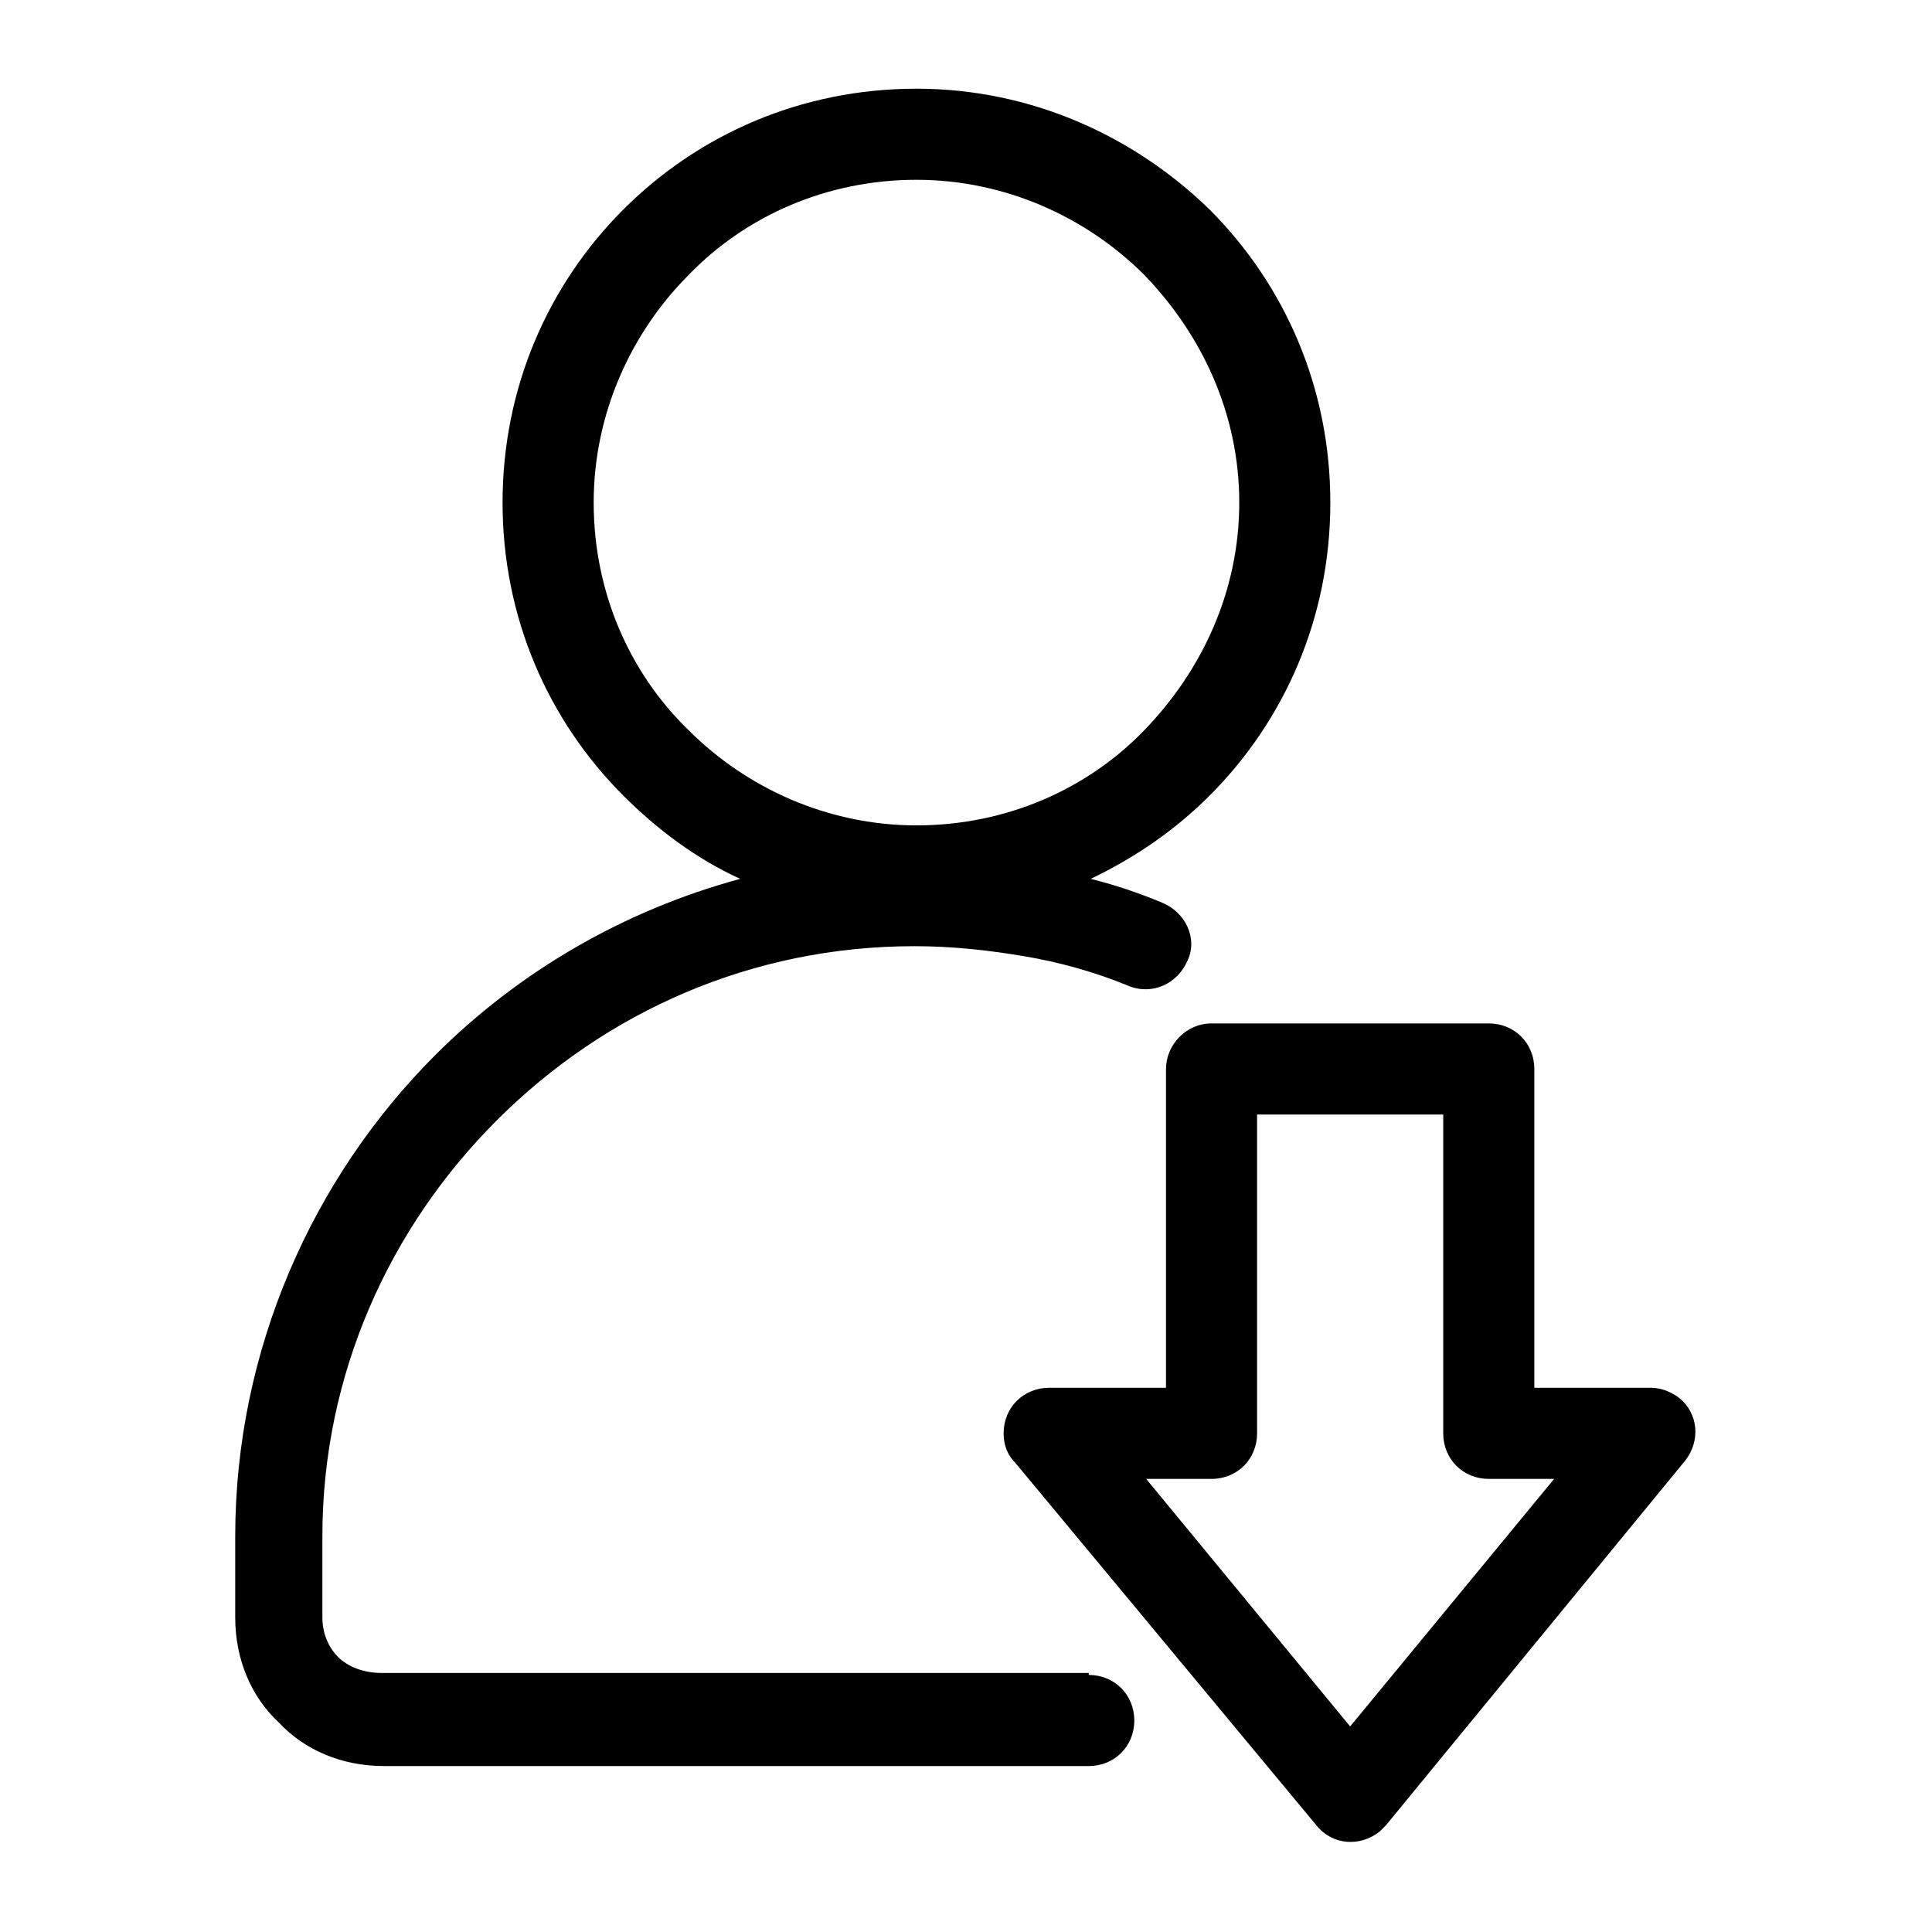
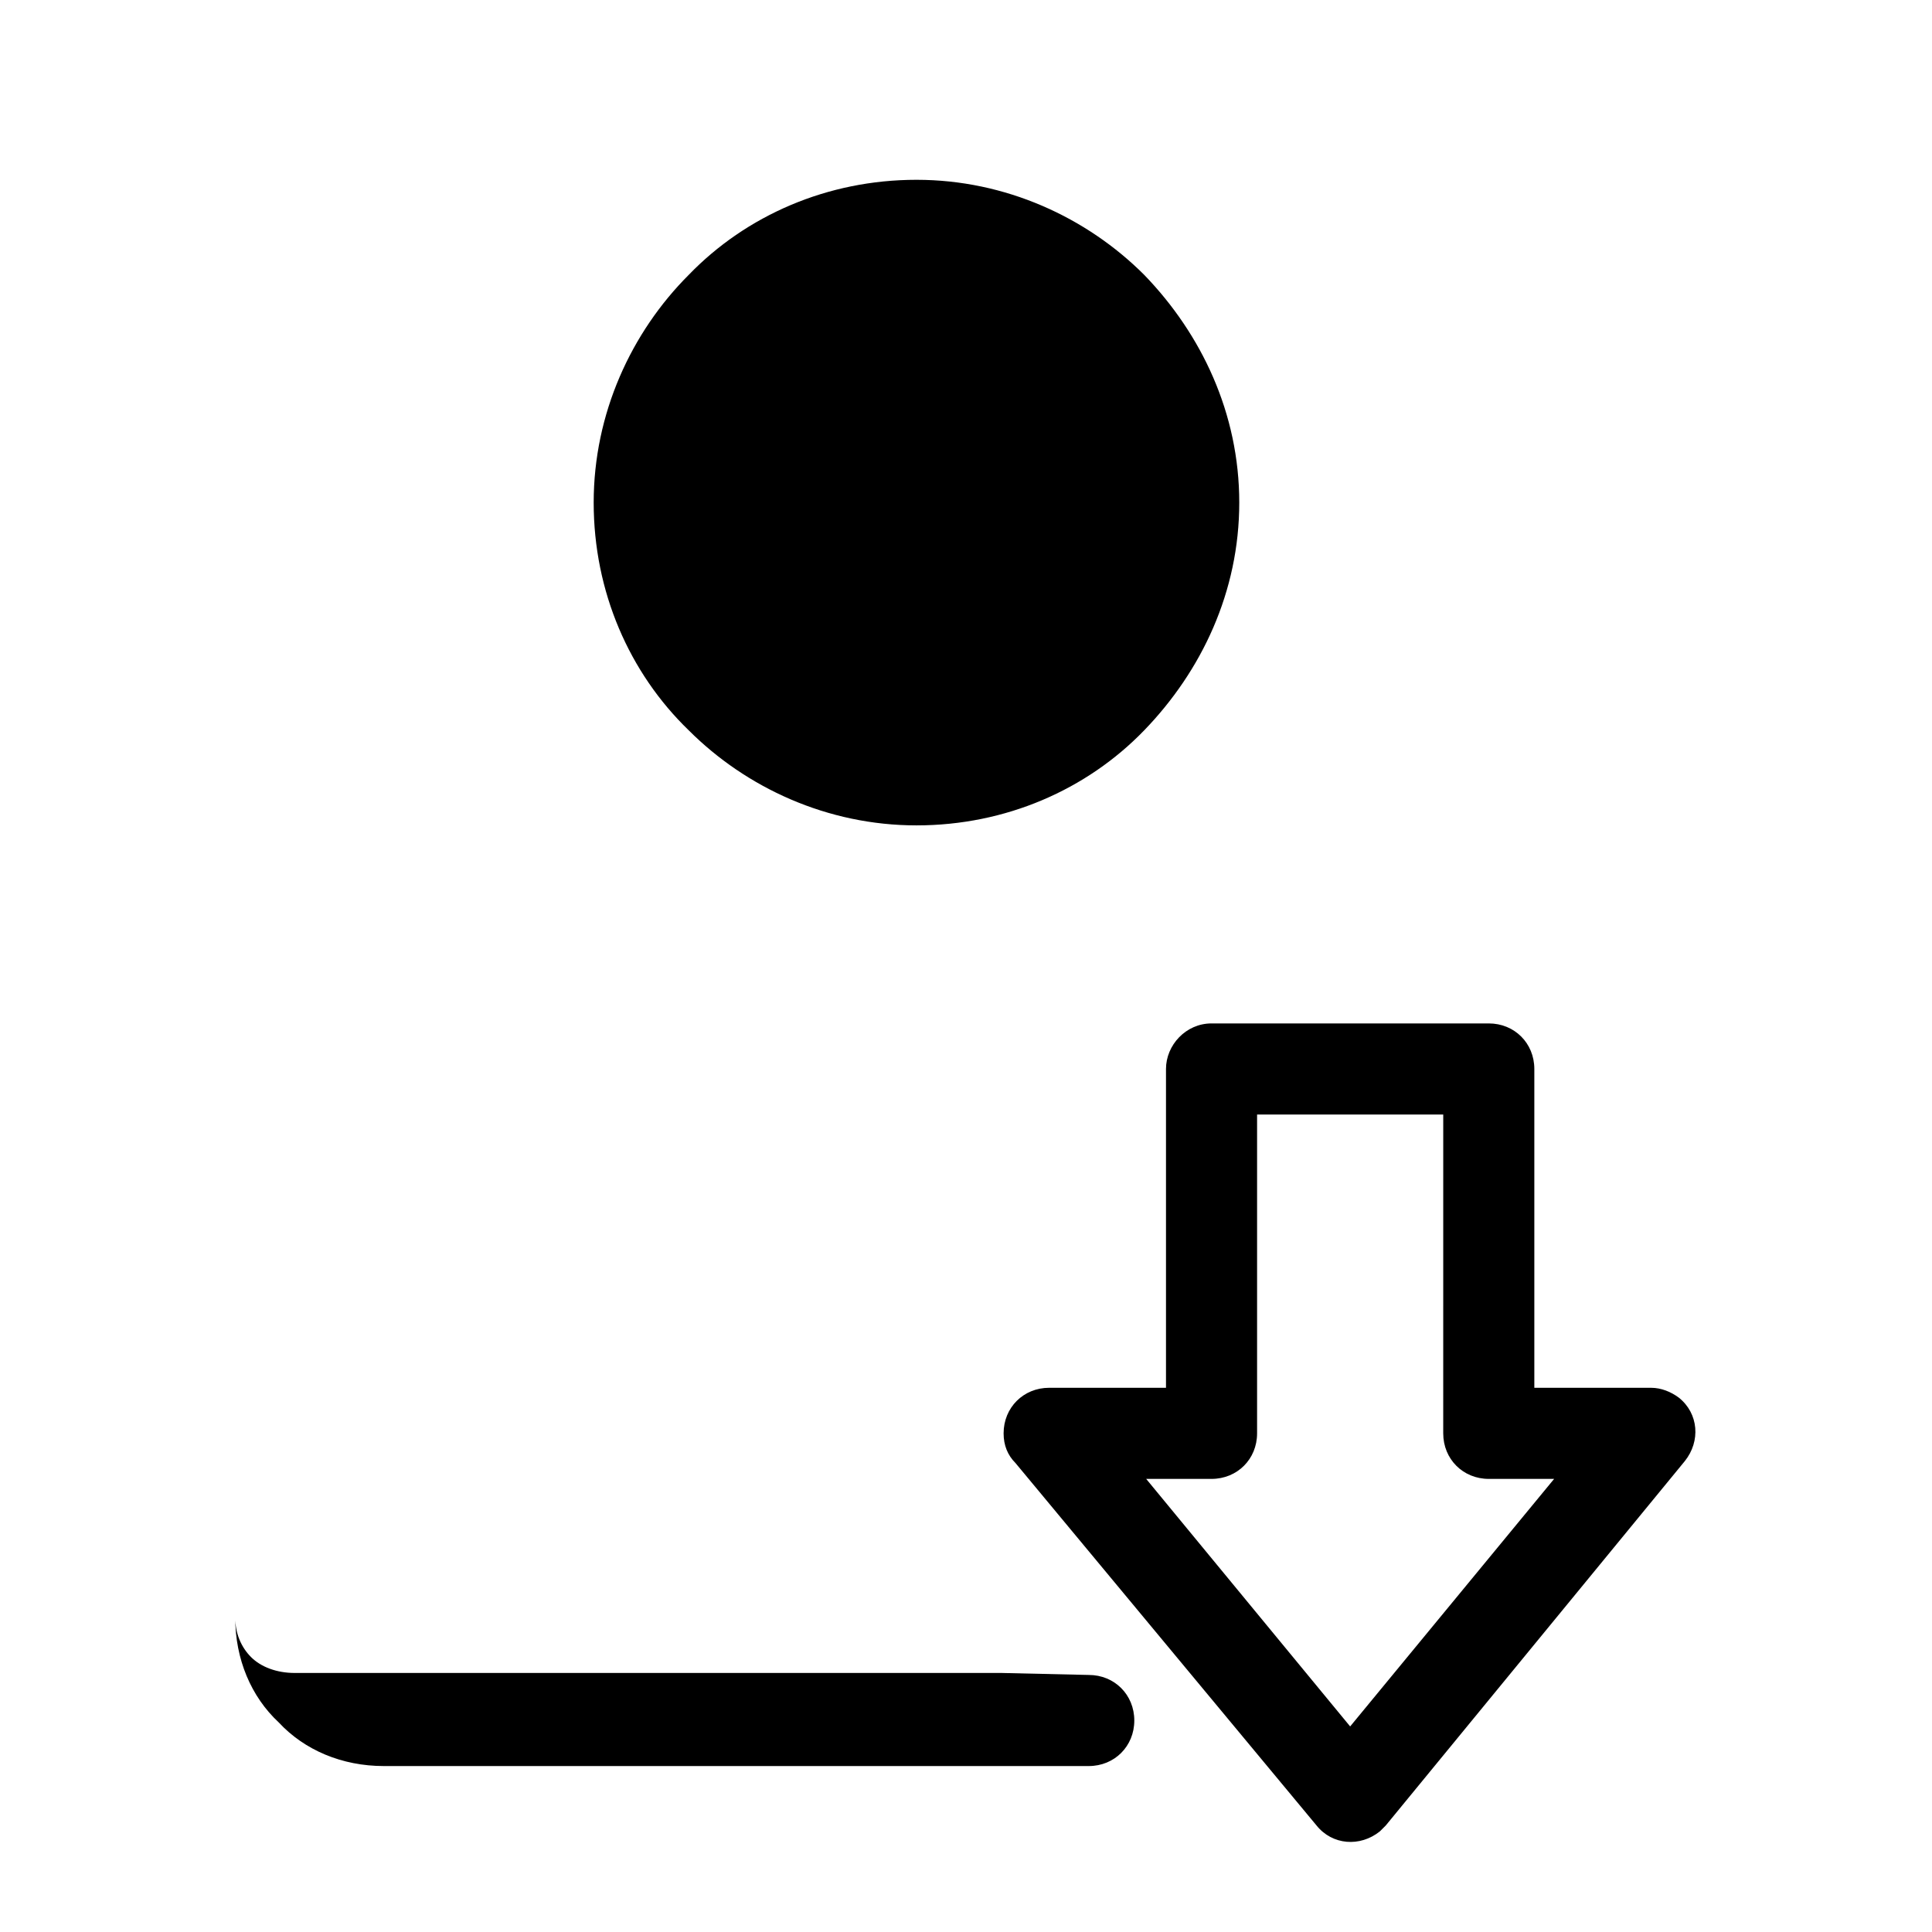
<svg xmlns="http://www.w3.org/2000/svg" fill="#000000" width="800px" height="800px" version="1.1" viewBox="144 144 512 512">
-   <path d="m477.14 439.36v84.492c0 6.824-5.246 12.07-12.07 12.07h-17.32l54.055 65.602 54.055-65.602h-17.32c-6.824 0-12.07-5.246-12.07-12.07l0.004-84.492zm-44.609 148.52c6.824 0 12.07 5.246 12.07 12.07s-5.246 12.07-12.07 12.07h-186.83c-11.02 0-20.992-4.199-27.816-11.547-7.348-6.824-11.547-16.793-11.547-27.816v-21.516c0-49.332 20.469-94.988 53.004-127.53 22.043-22.043 49.855-38.309 80.82-46.707-11.547-5.246-22.043-13.121-30.965-22.043-19.941-19.941-32.012-47.23-32.012-77.672 0-30.438 12.07-57.727 32.012-77.672 19.941-19.941 47.23-32.012 77.672-32.012 30.438 0 57.727 12.594 77.672 32.012 19.941 19.941 32.012 47.23 32.012 77.672 0 30.438-12.07 57.727-32.012 77.672-8.922 8.922-19.418 16.27-31.488 22.043 6.297 1.574 12.594 3.672 18.895 6.297 6.297 2.625 9.445 9.445 6.824 15.219-2.625 6.297-9.445 9.445-15.742 6.824-8.922-3.672-18.367-6.297-27.816-7.871-9.445-1.574-18.895-2.625-28.863-2.625-43.035 0-81.867 17.32-110.73 46.184-28.34 28.34-46.184 67.176-46.184 110.21v21.516c0 4.199 1.574 7.871 4.199 10.496s6.824 4.199 11.547 4.199h187.35zm14.695-371.04c-15.219-15.219-36.734-25.191-60.352-25.191-23.617 0-45.133 9.445-60.352 25.191-15.219 15.219-25.191 36.734-25.191 60.352 0 23.617 9.445 45.133 25.191 60.352 15.219 15.219 36.734 25.191 60.352 25.191 23.617 0 45.133-9.445 60.352-25.191 15.219-15.742 25.191-36.734 25.191-60.352 0-23.617-9.973-44.609-25.191-60.352zm5.773 294.94v-84.492c0-6.297 5.246-12.07 12.07-12.07h73.473c6.824 0 12.07 5.246 12.07 12.07v84.492h30.965c2.625 0 5.246 1.051 7.348 2.625 5.246 4.199 5.773 11.547 1.574 16.793l-79.246 96.562c-0.523 0.523-1.051 1.051-1.574 1.574-5.246 4.199-12.594 3.672-16.793-1.574l-79.773-96.039c-2.098-2.098-3.148-4.723-3.148-7.871 0-6.824 5.246-12.07 12.07-12.07z" />
+   <path d="m477.14 439.36v84.492c0 6.824-5.246 12.07-12.07 12.07h-17.32l54.055 65.602 54.055-65.602h-17.32c-6.824 0-12.07-5.246-12.07-12.07l0.004-84.492zm-44.609 148.52c6.824 0 12.07 5.246 12.07 12.07s-5.246 12.07-12.07 12.07h-186.83c-11.02 0-20.992-4.199-27.816-11.547-7.348-6.824-11.547-16.793-11.547-27.816v-21.516v21.516c0 4.199 1.574 7.871 4.199 10.496s6.824 4.199 11.547 4.199h187.35zm14.695-371.04c-15.219-15.219-36.734-25.191-60.352-25.191-23.617 0-45.133 9.445-60.352 25.191-15.219 15.219-25.191 36.734-25.191 60.352 0 23.617 9.445 45.133 25.191 60.352 15.219 15.219 36.734 25.191 60.352 25.191 23.617 0 45.133-9.445 60.352-25.191 15.219-15.742 25.191-36.734 25.191-60.352 0-23.617-9.973-44.609-25.191-60.352zm5.773 294.94v-84.492c0-6.297 5.246-12.07 12.07-12.07h73.473c6.824 0 12.07 5.246 12.07 12.07v84.492h30.965c2.625 0 5.246 1.051 7.348 2.625 5.246 4.199 5.773 11.547 1.574 16.793l-79.246 96.562c-0.523 0.523-1.051 1.051-1.574 1.574-5.246 4.199-12.594 3.672-16.793-1.574l-79.773-96.039c-2.098-2.098-3.148-4.723-3.148-7.871 0-6.824 5.246-12.07 12.07-12.07z" />
</svg>